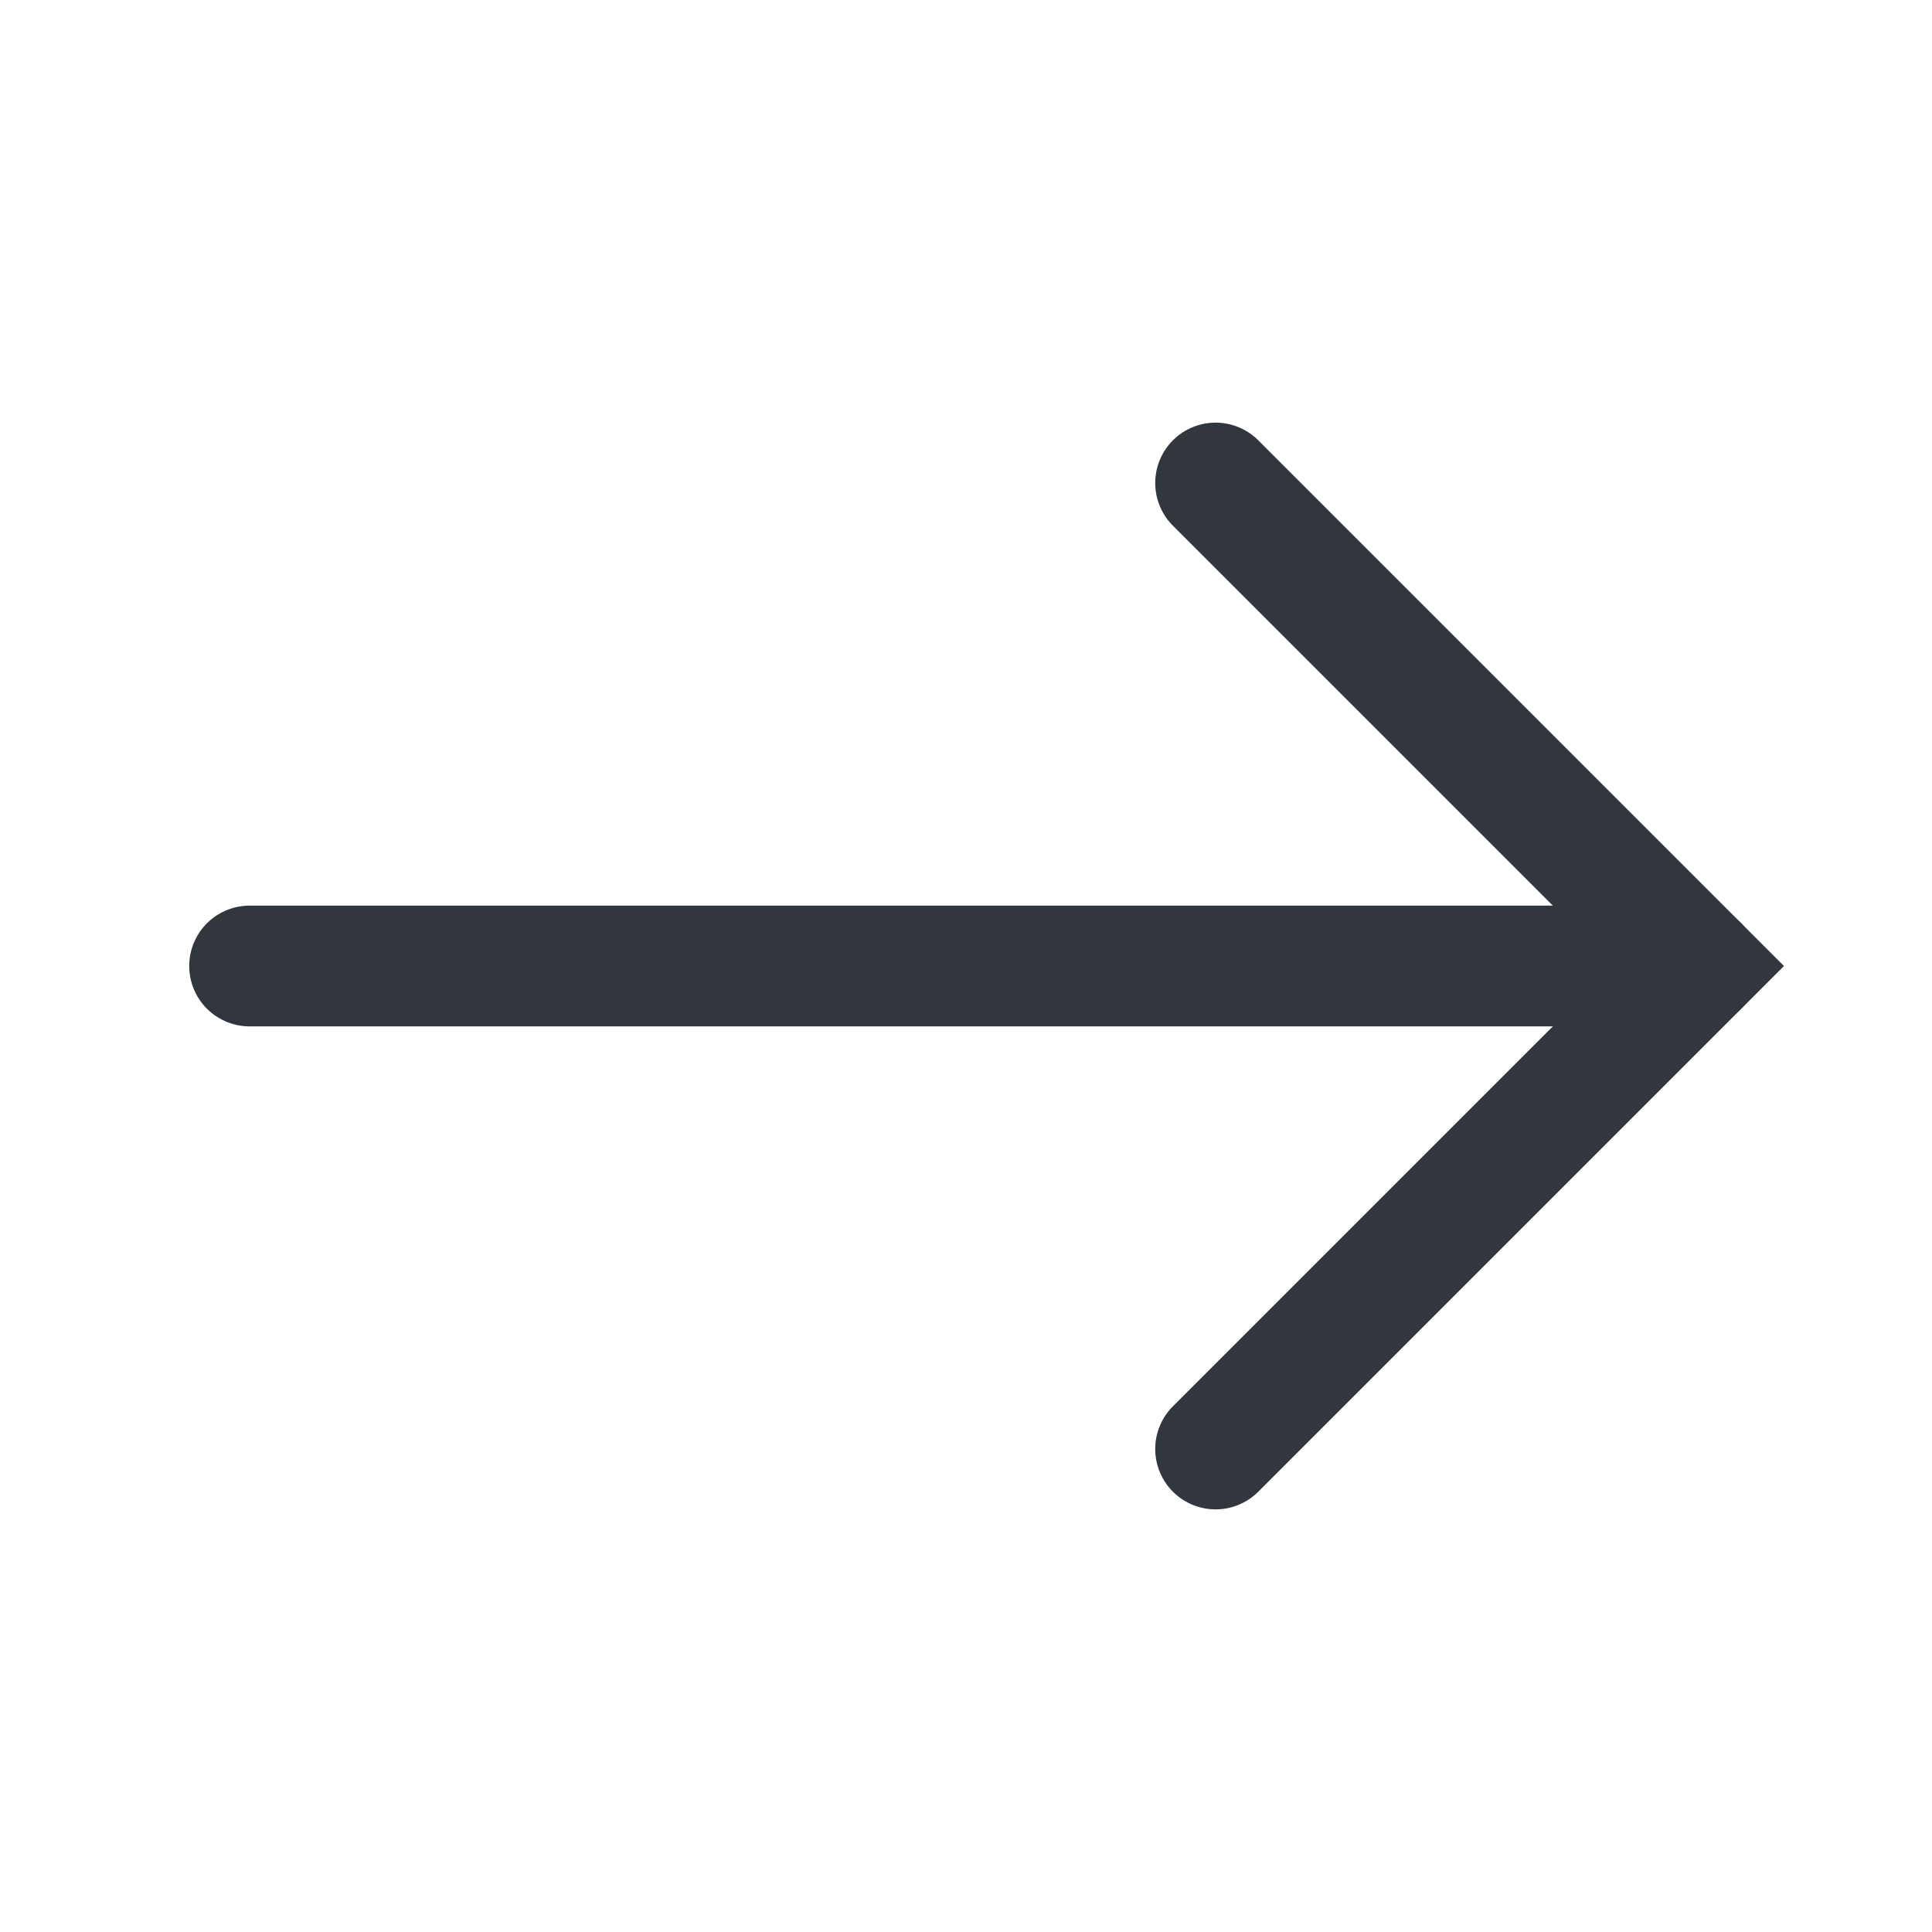
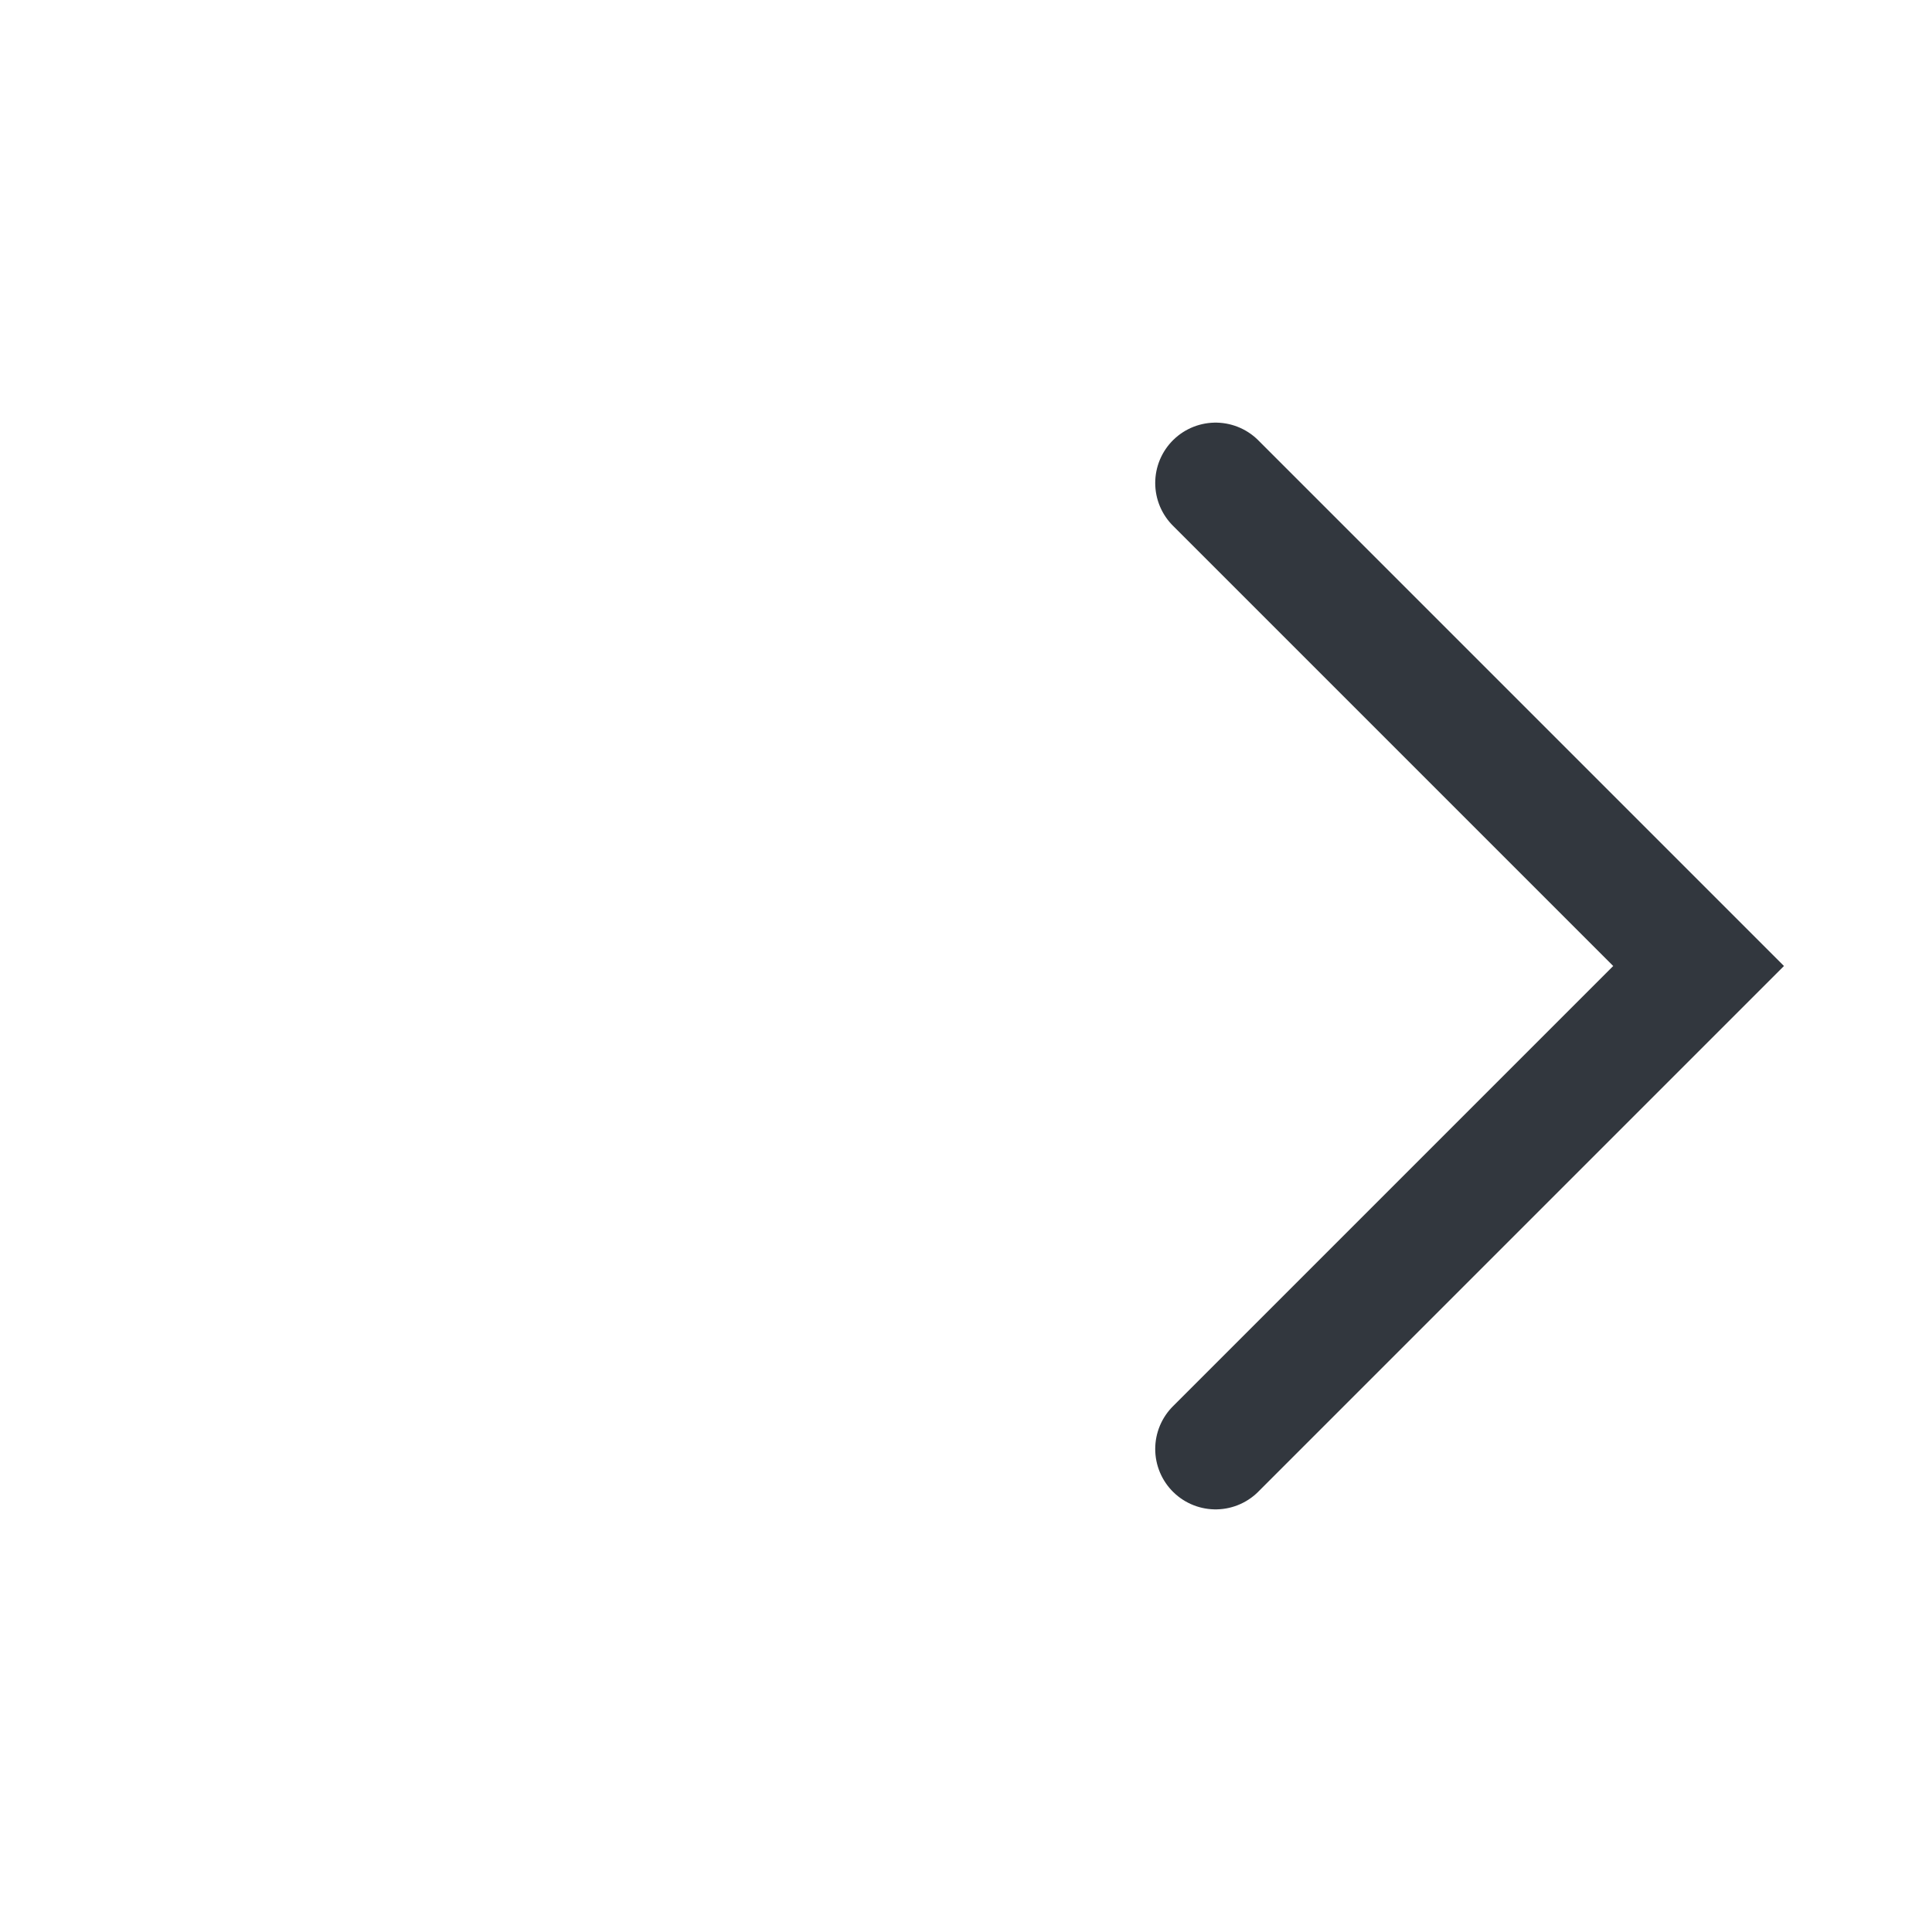
<svg xmlns="http://www.w3.org/2000/svg" width="16" height="16" viewBox="0 0 16 16" fill="none">
-   <path d="M14.067 8H2.067" stroke="#32373E" stroke-linecap="round" />
  <path d="M10.067 12L14.067 8L10.067 4" stroke="#32373E" stroke-linecap="round" />
</svg>